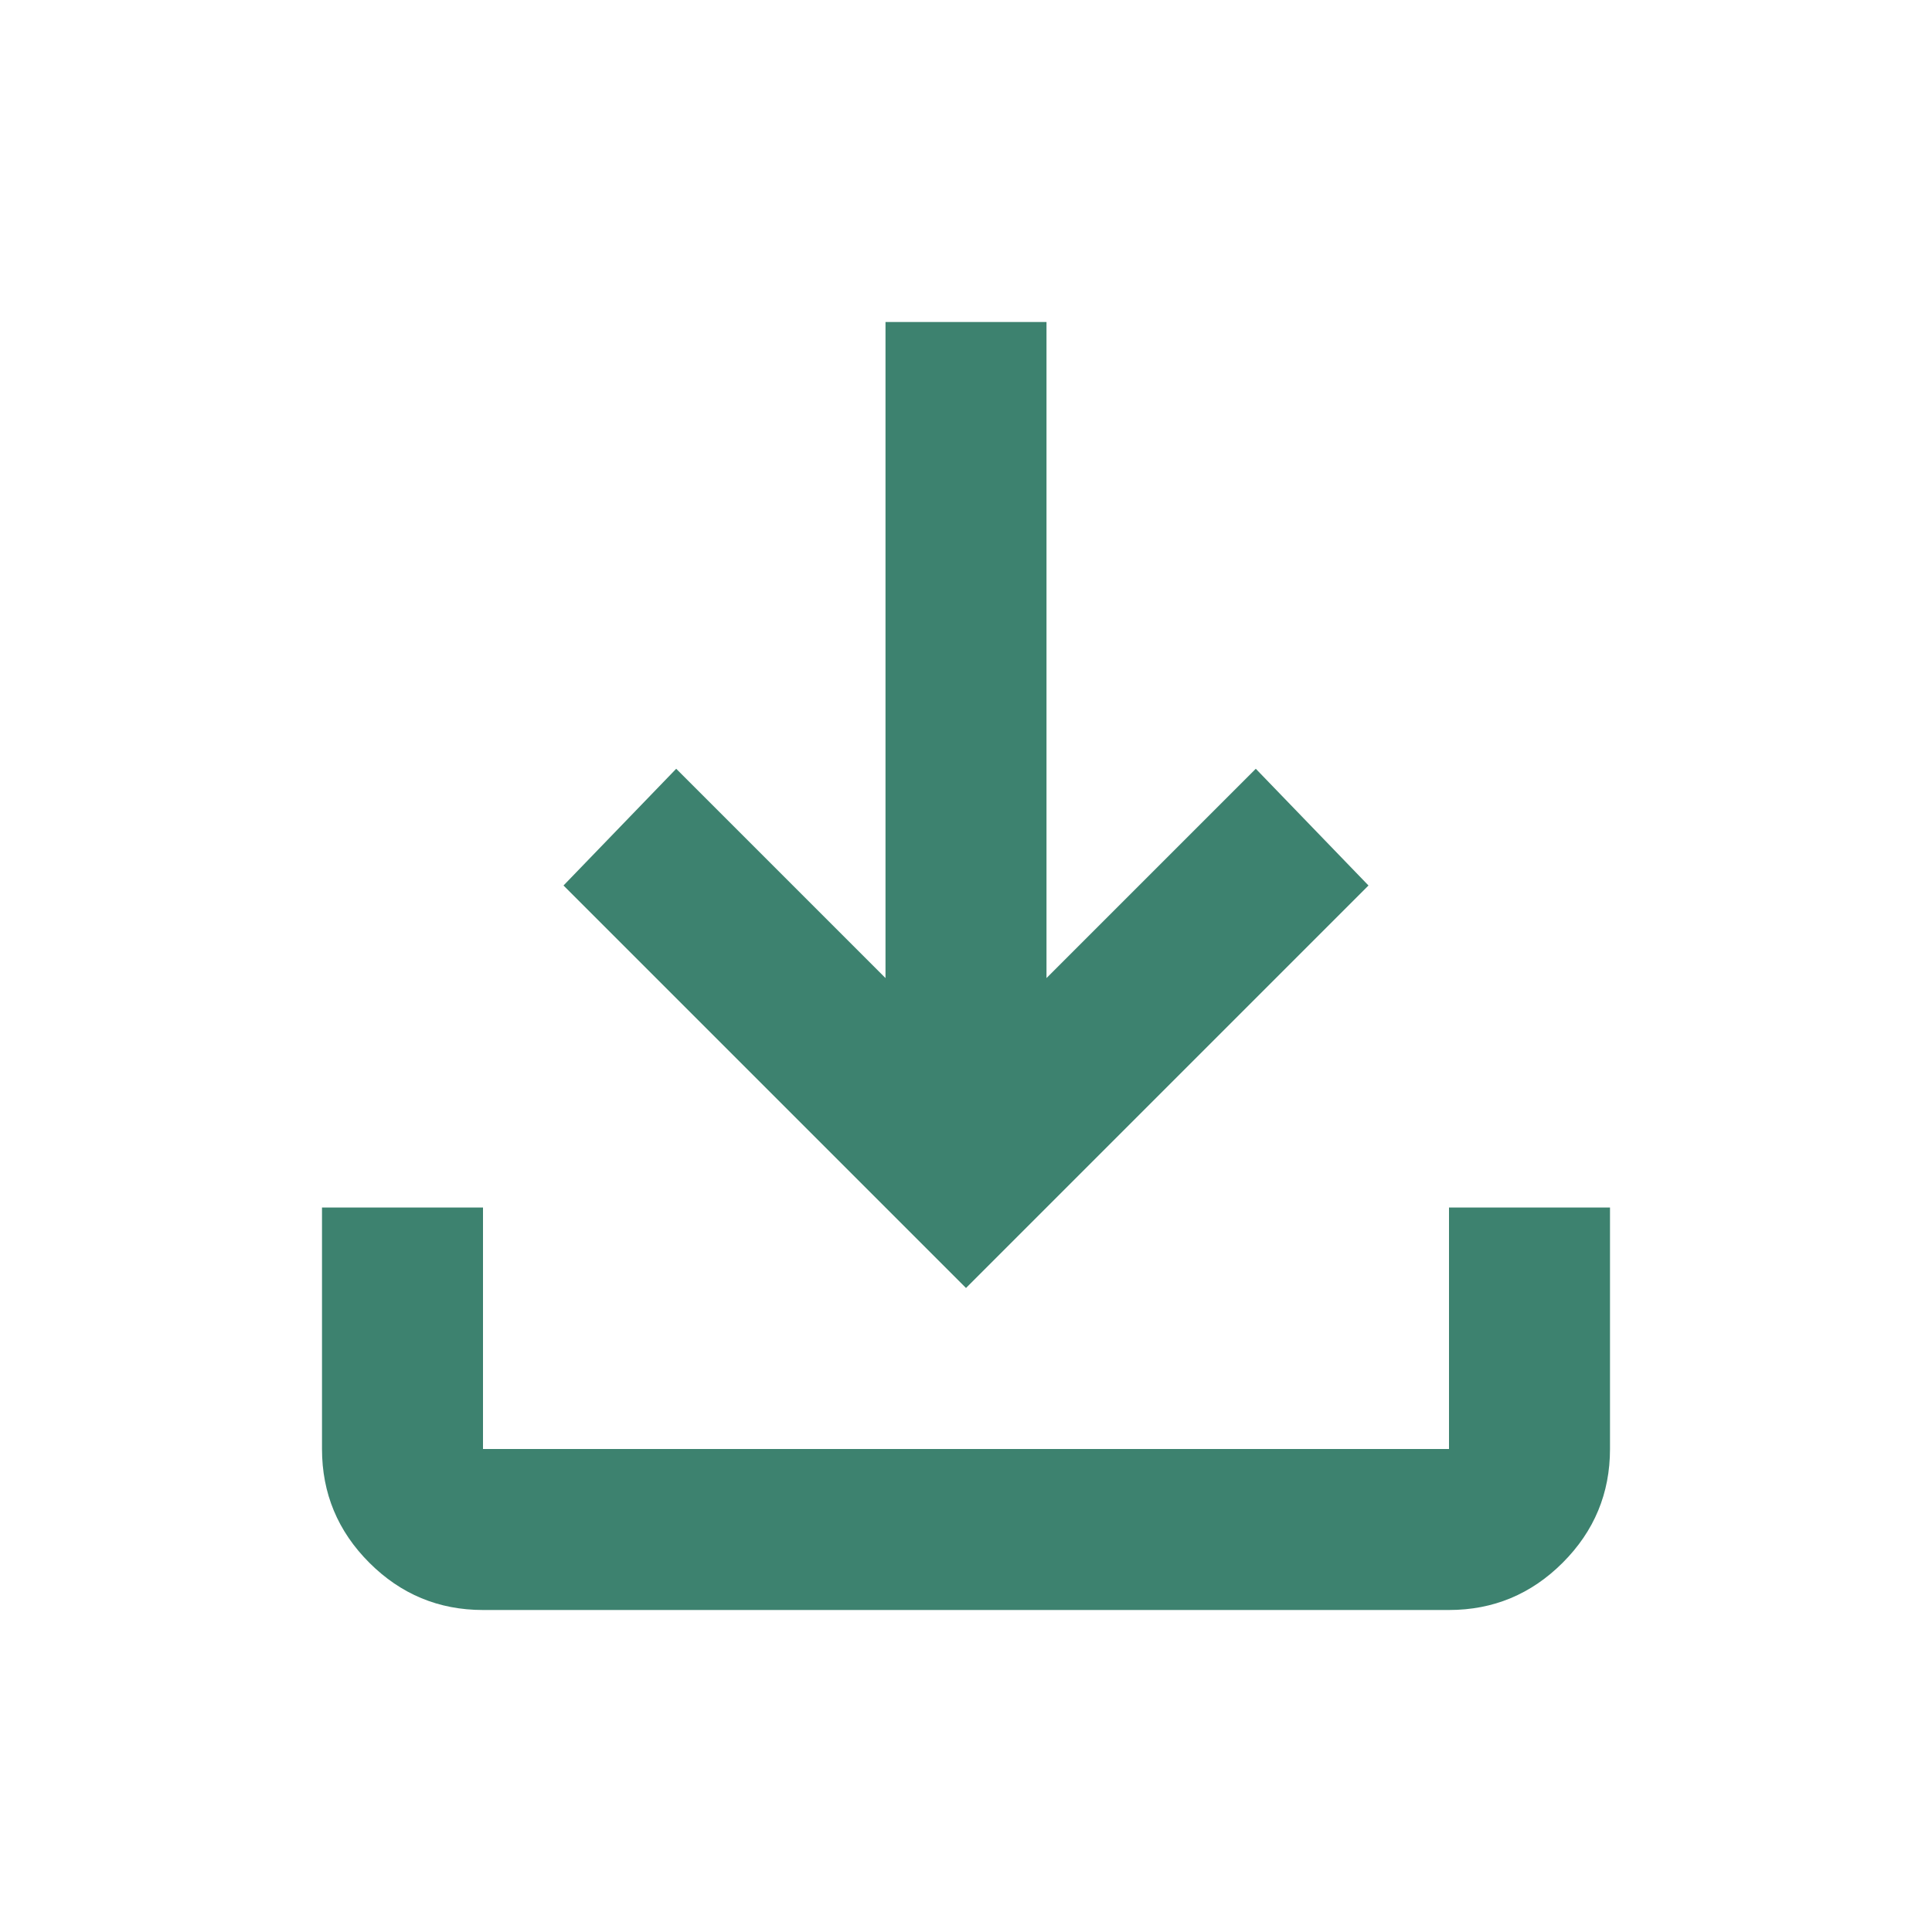
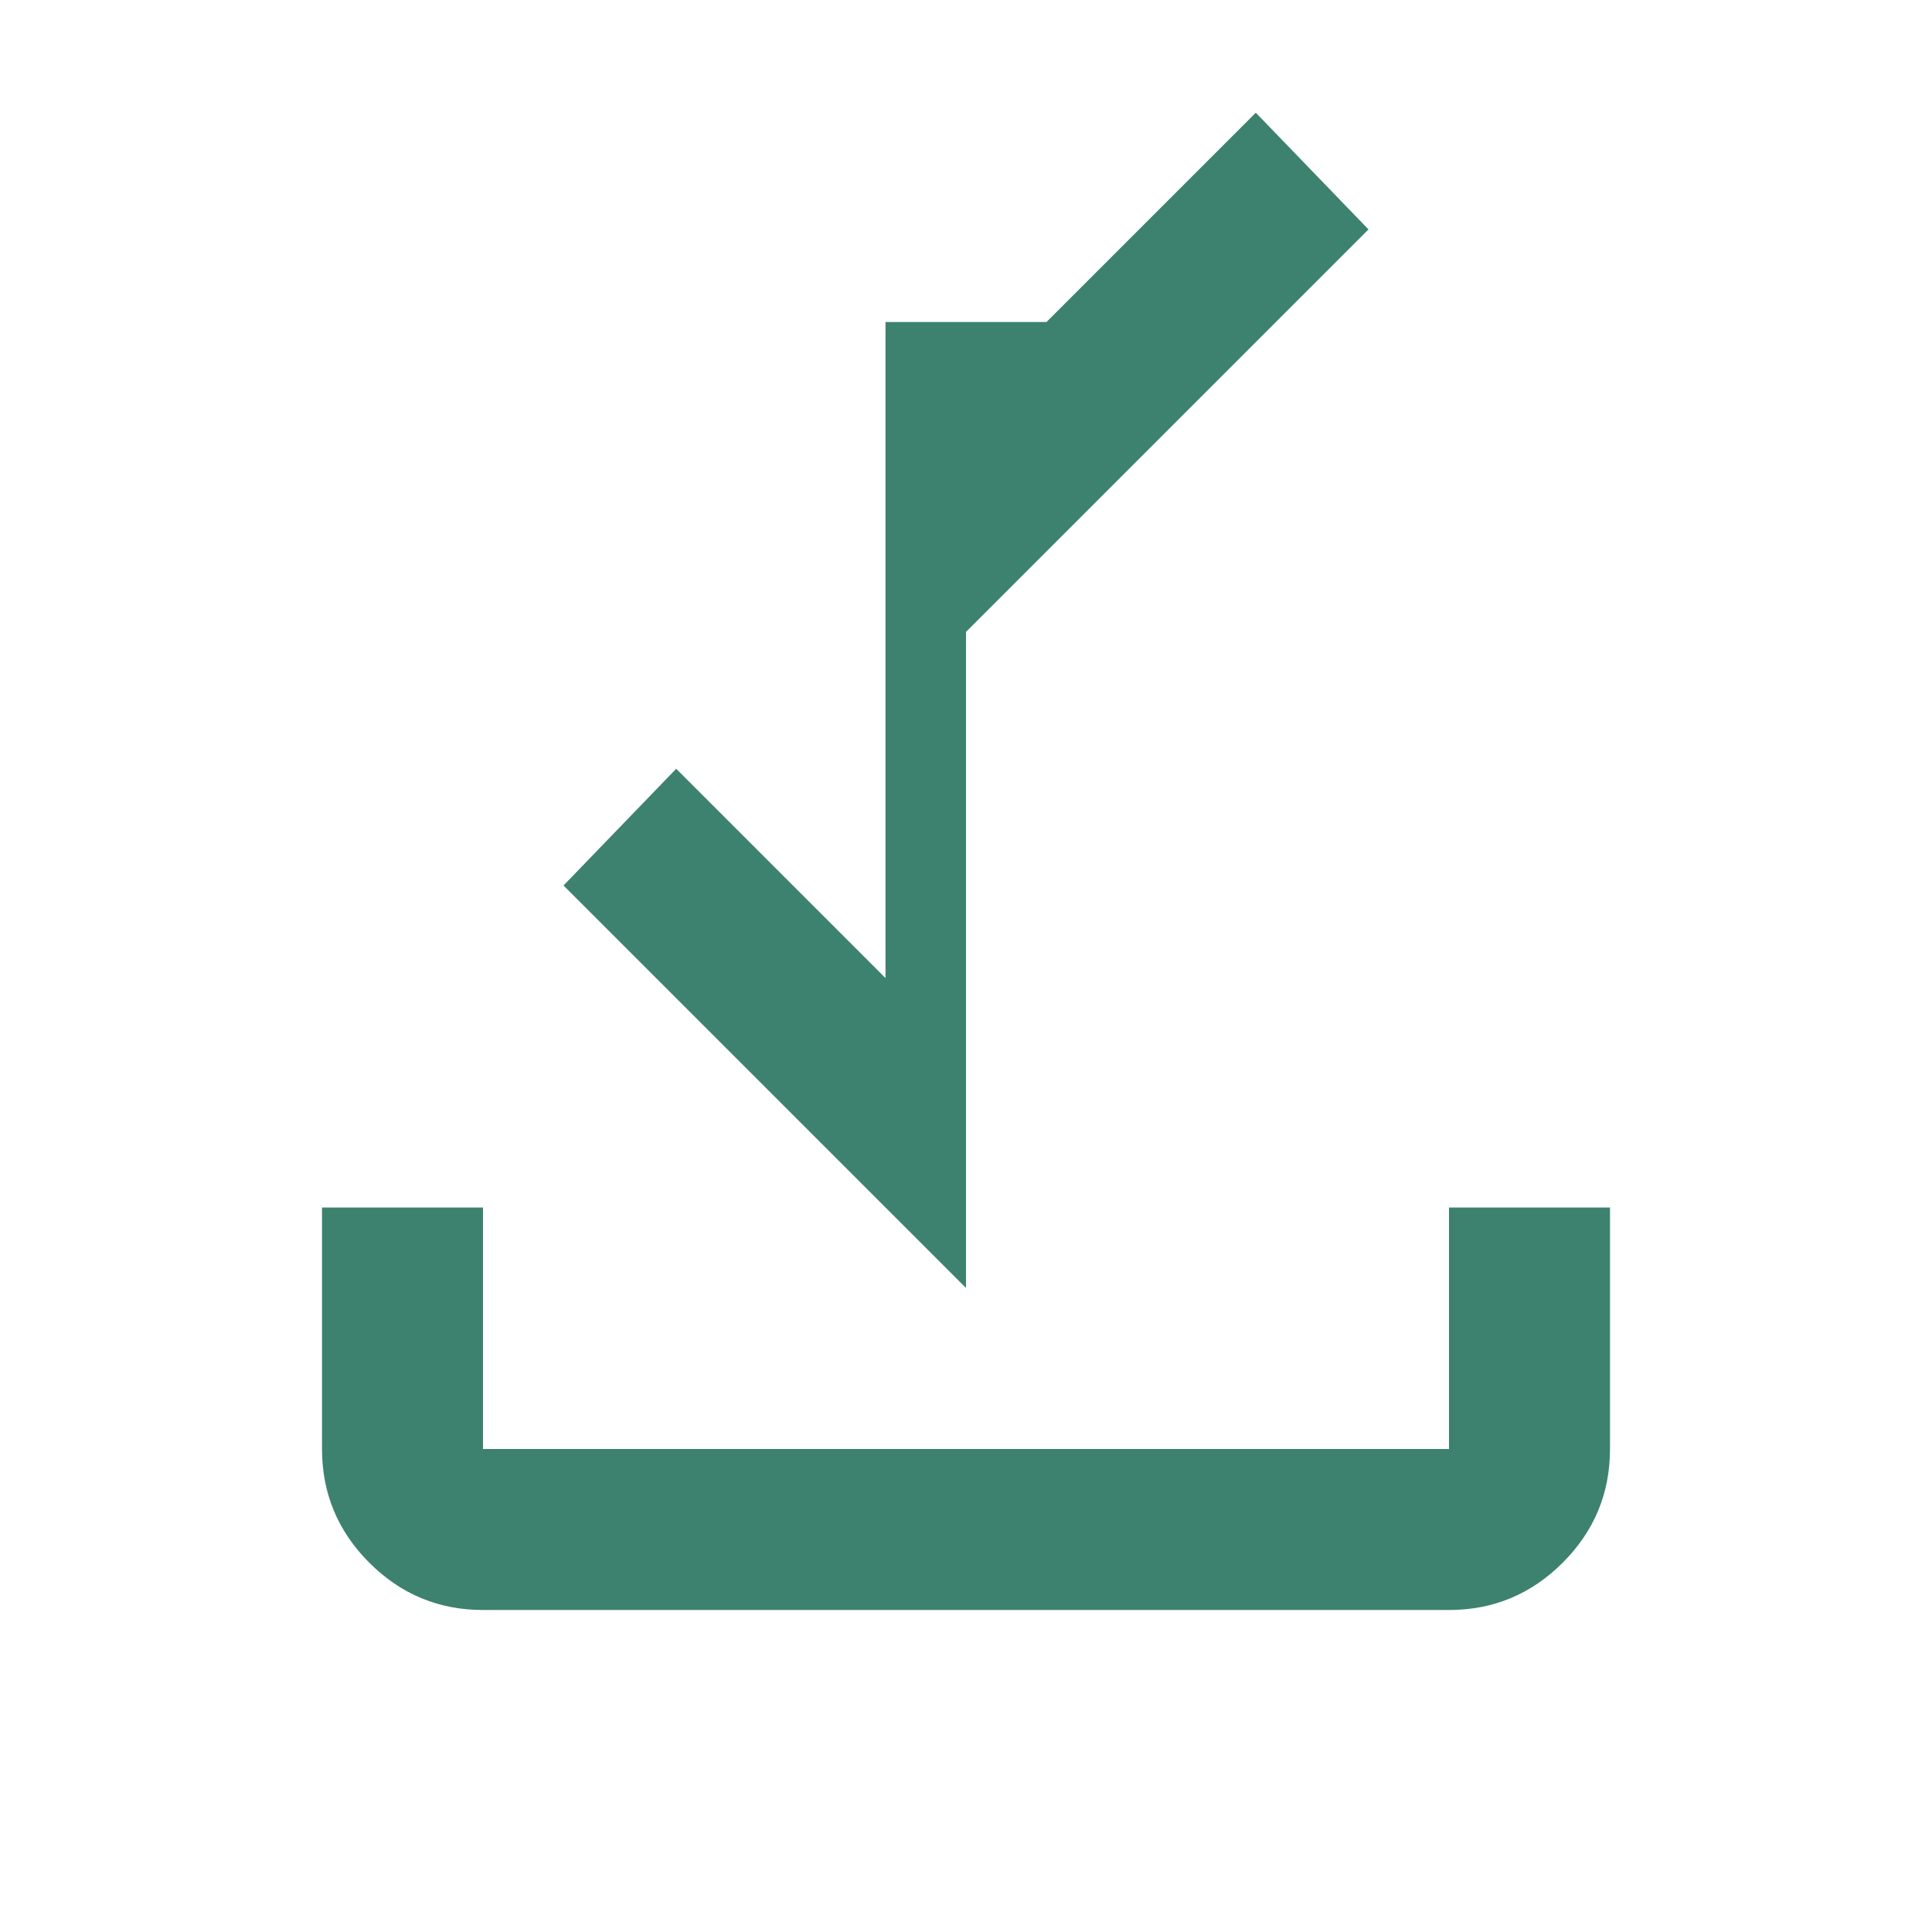
<svg xmlns="http://www.w3.org/2000/svg" height="24px" viewBox="0 -960 960 960" width="24px" fill="#3D826F">
-   <path d="M480-320 280-520l56-58 104 104v-326h80v326l104-104 56 58-200 200ZM240-160q-33 0-56.5-23.5T160-240v-120h80v120h480v-120h80v120q0 33-23.5 56.5T720-160H240Z" />
+   <path d="M480-320 280-520l56-58 104 104v-326h80l104-104 56 58-200 200ZM240-160q-33 0-56.5-23.5T160-240v-120h80v120h480v-120h80v120q0 33-23.5 56.5T720-160H240Z" />
</svg>